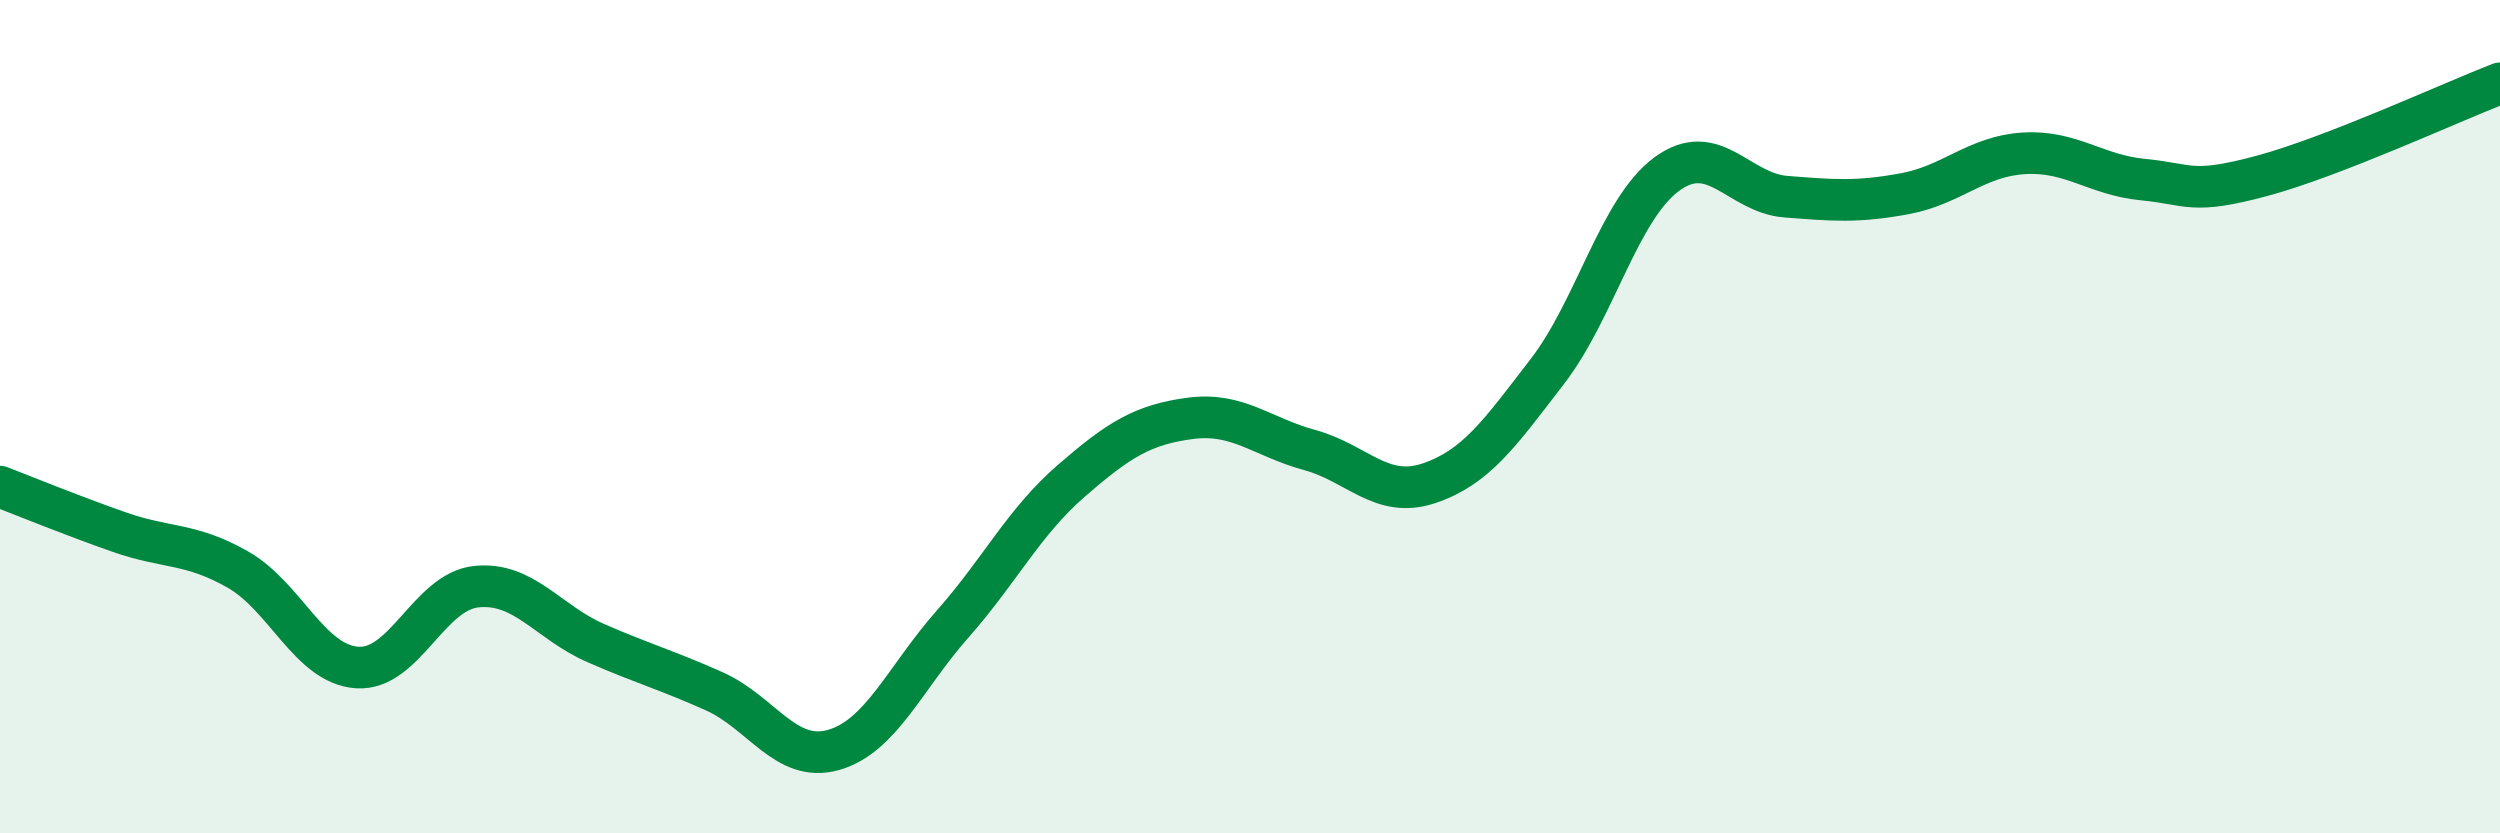
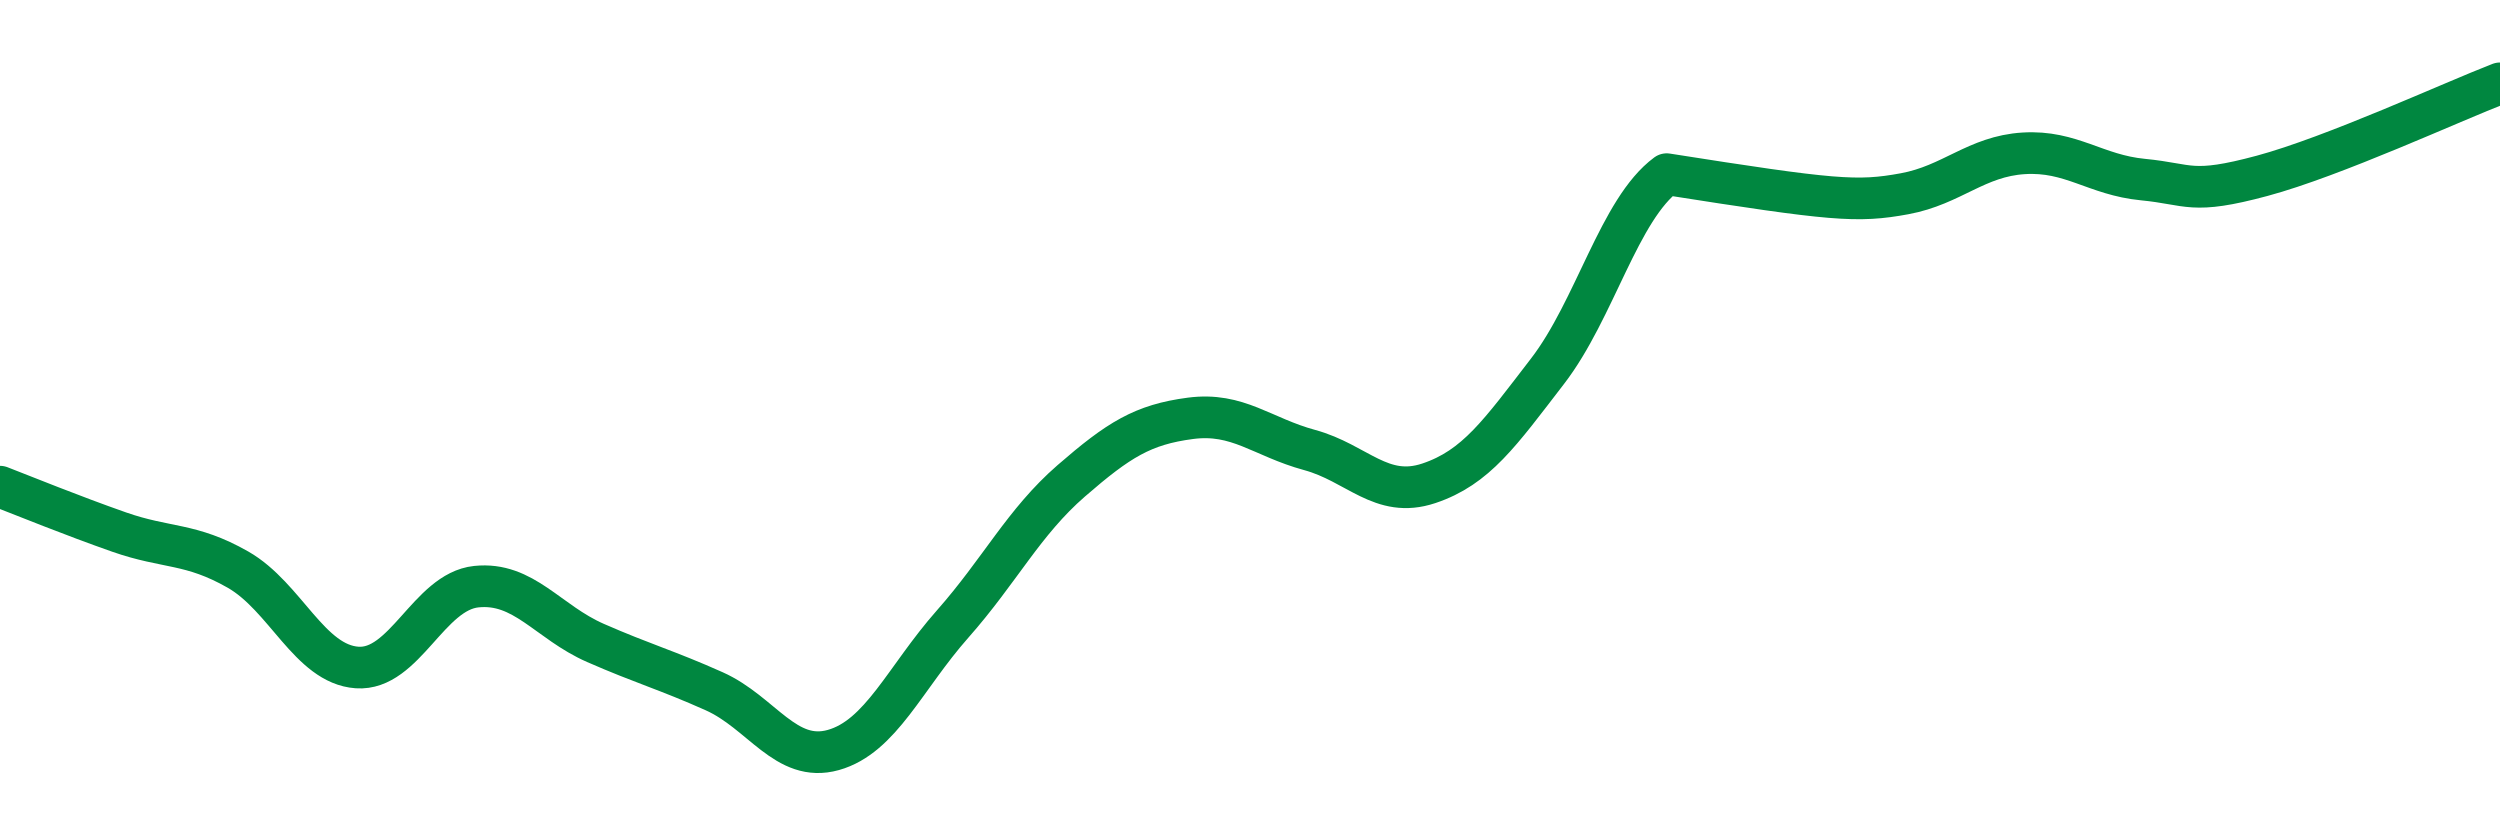
<svg xmlns="http://www.w3.org/2000/svg" width="60" height="20" viewBox="0 0 60 20">
-   <path d="M 0,11.68 C 0.57,11.9 1.72,12.37 2.86,12.77 C 4,13.17 4.57,13.02 5.71,13.67 C 6.85,14.32 7.43,15.94 8.57,16.02 C 9.71,16.1 10.29,14.2 11.43,14.08 C 12.57,13.96 13.15,14.93 14.29,15.43 C 15.43,15.93 16,16.08 17.14,16.59 C 18.28,17.1 18.86,18.32 20,18 C 21.14,17.68 21.72,16.27 22.86,14.98 C 24,13.69 24.57,12.53 25.71,11.54 C 26.85,10.55 27.43,10.19 28.57,10.04 C 29.71,9.89 30.29,10.49 31.43,10.8 C 32.57,11.11 33.15,11.98 34.29,11.6 C 35.43,11.22 36,10.39 37.14,8.91 C 38.28,7.43 38.86,5.02 40,4.18 C 41.14,3.34 41.72,4.63 42.86,4.72 C 44,4.81 44.57,4.86 45.71,4.65 C 46.85,4.44 47.43,3.75 48.57,3.68 C 49.71,3.61 50.29,4.2 51.43,4.31 C 52.57,4.42 52.58,4.68 54.29,4.22 C 56,3.76 58.86,2.44 60,2L60 20L0 20Z" fill="#008740" opacity="0.1" stroke-linecap="round" stroke-linejoin="round" />
-   <path d="M 0,11.68 C 0.57,11.9 1.72,12.37 2.86,12.77 C 4,13.17 4.57,13.02 5.71,13.67 C 6.85,14.32 7.43,15.94 8.57,16.02 C 9.71,16.1 10.29,14.2 11.43,14.08 C 12.57,13.96 13.15,14.93 14.29,15.43 C 15.43,15.93 16,16.08 17.14,16.59 C 18.28,17.1 18.86,18.32 20,18 C 21.14,17.68 21.72,16.27 22.86,14.98 C 24,13.69 24.57,12.53 25.71,11.54 C 26.85,10.55 27.43,10.19 28.57,10.04 C 29.71,9.89 30.29,10.49 31.43,10.8 C 32.57,11.11 33.15,11.98 34.29,11.6 C 35.43,11.22 36,10.39 37.14,8.91 C 38.28,7.43 38.86,5.02 40,4.18 C 41.14,3.34 41.72,4.63 42.86,4.72 C 44,4.81 44.57,4.86 45.71,4.65 C 46.85,4.44 47.43,3.75 48.57,3.68 C 49.71,3.61 50.29,4.2 51.43,4.31 C 52.57,4.42 52.58,4.68 54.29,4.22 C 56,3.76 58.86,2.44 60,2" stroke="#008740" stroke-width="1" fill="none" stroke-linecap="round" stroke-linejoin="round" />
+   <path d="M 0,11.68 C 0.57,11.9 1.72,12.37 2.86,12.77 C 4,13.17 4.57,13.02 5.71,13.67 C 6.85,14.32 7.43,15.94 8.57,16.02 C 9.71,16.1 10.29,14.2 11.43,14.08 C 12.57,13.96 13.15,14.93 14.29,15.43 C 15.43,15.93 16,16.08 17.14,16.59 C 18.28,17.1 18.86,18.32 20,18 C 21.14,17.68 21.72,16.27 22.86,14.98 C 24,13.69 24.57,12.53 25.71,11.54 C 26.85,10.55 27.43,10.19 28.57,10.04 C 29.71,9.89 30.29,10.49 31.43,10.8 C 32.57,11.11 33.15,11.98 34.29,11.6 C 35.43,11.22 36,10.39 37.14,8.91 C 38.28,7.43 38.86,5.02 40,4.18 C 44,4.81 44.57,4.86 45.71,4.65 C 46.85,4.44 47.43,3.75 48.57,3.68 C 49.71,3.61 50.29,4.2 51.43,4.31 C 52.57,4.42 52.58,4.68 54.29,4.22 C 56,3.76 58.86,2.44 60,2" stroke="#008740" stroke-width="1" fill="none" stroke-linecap="round" stroke-linejoin="round" />
</svg>